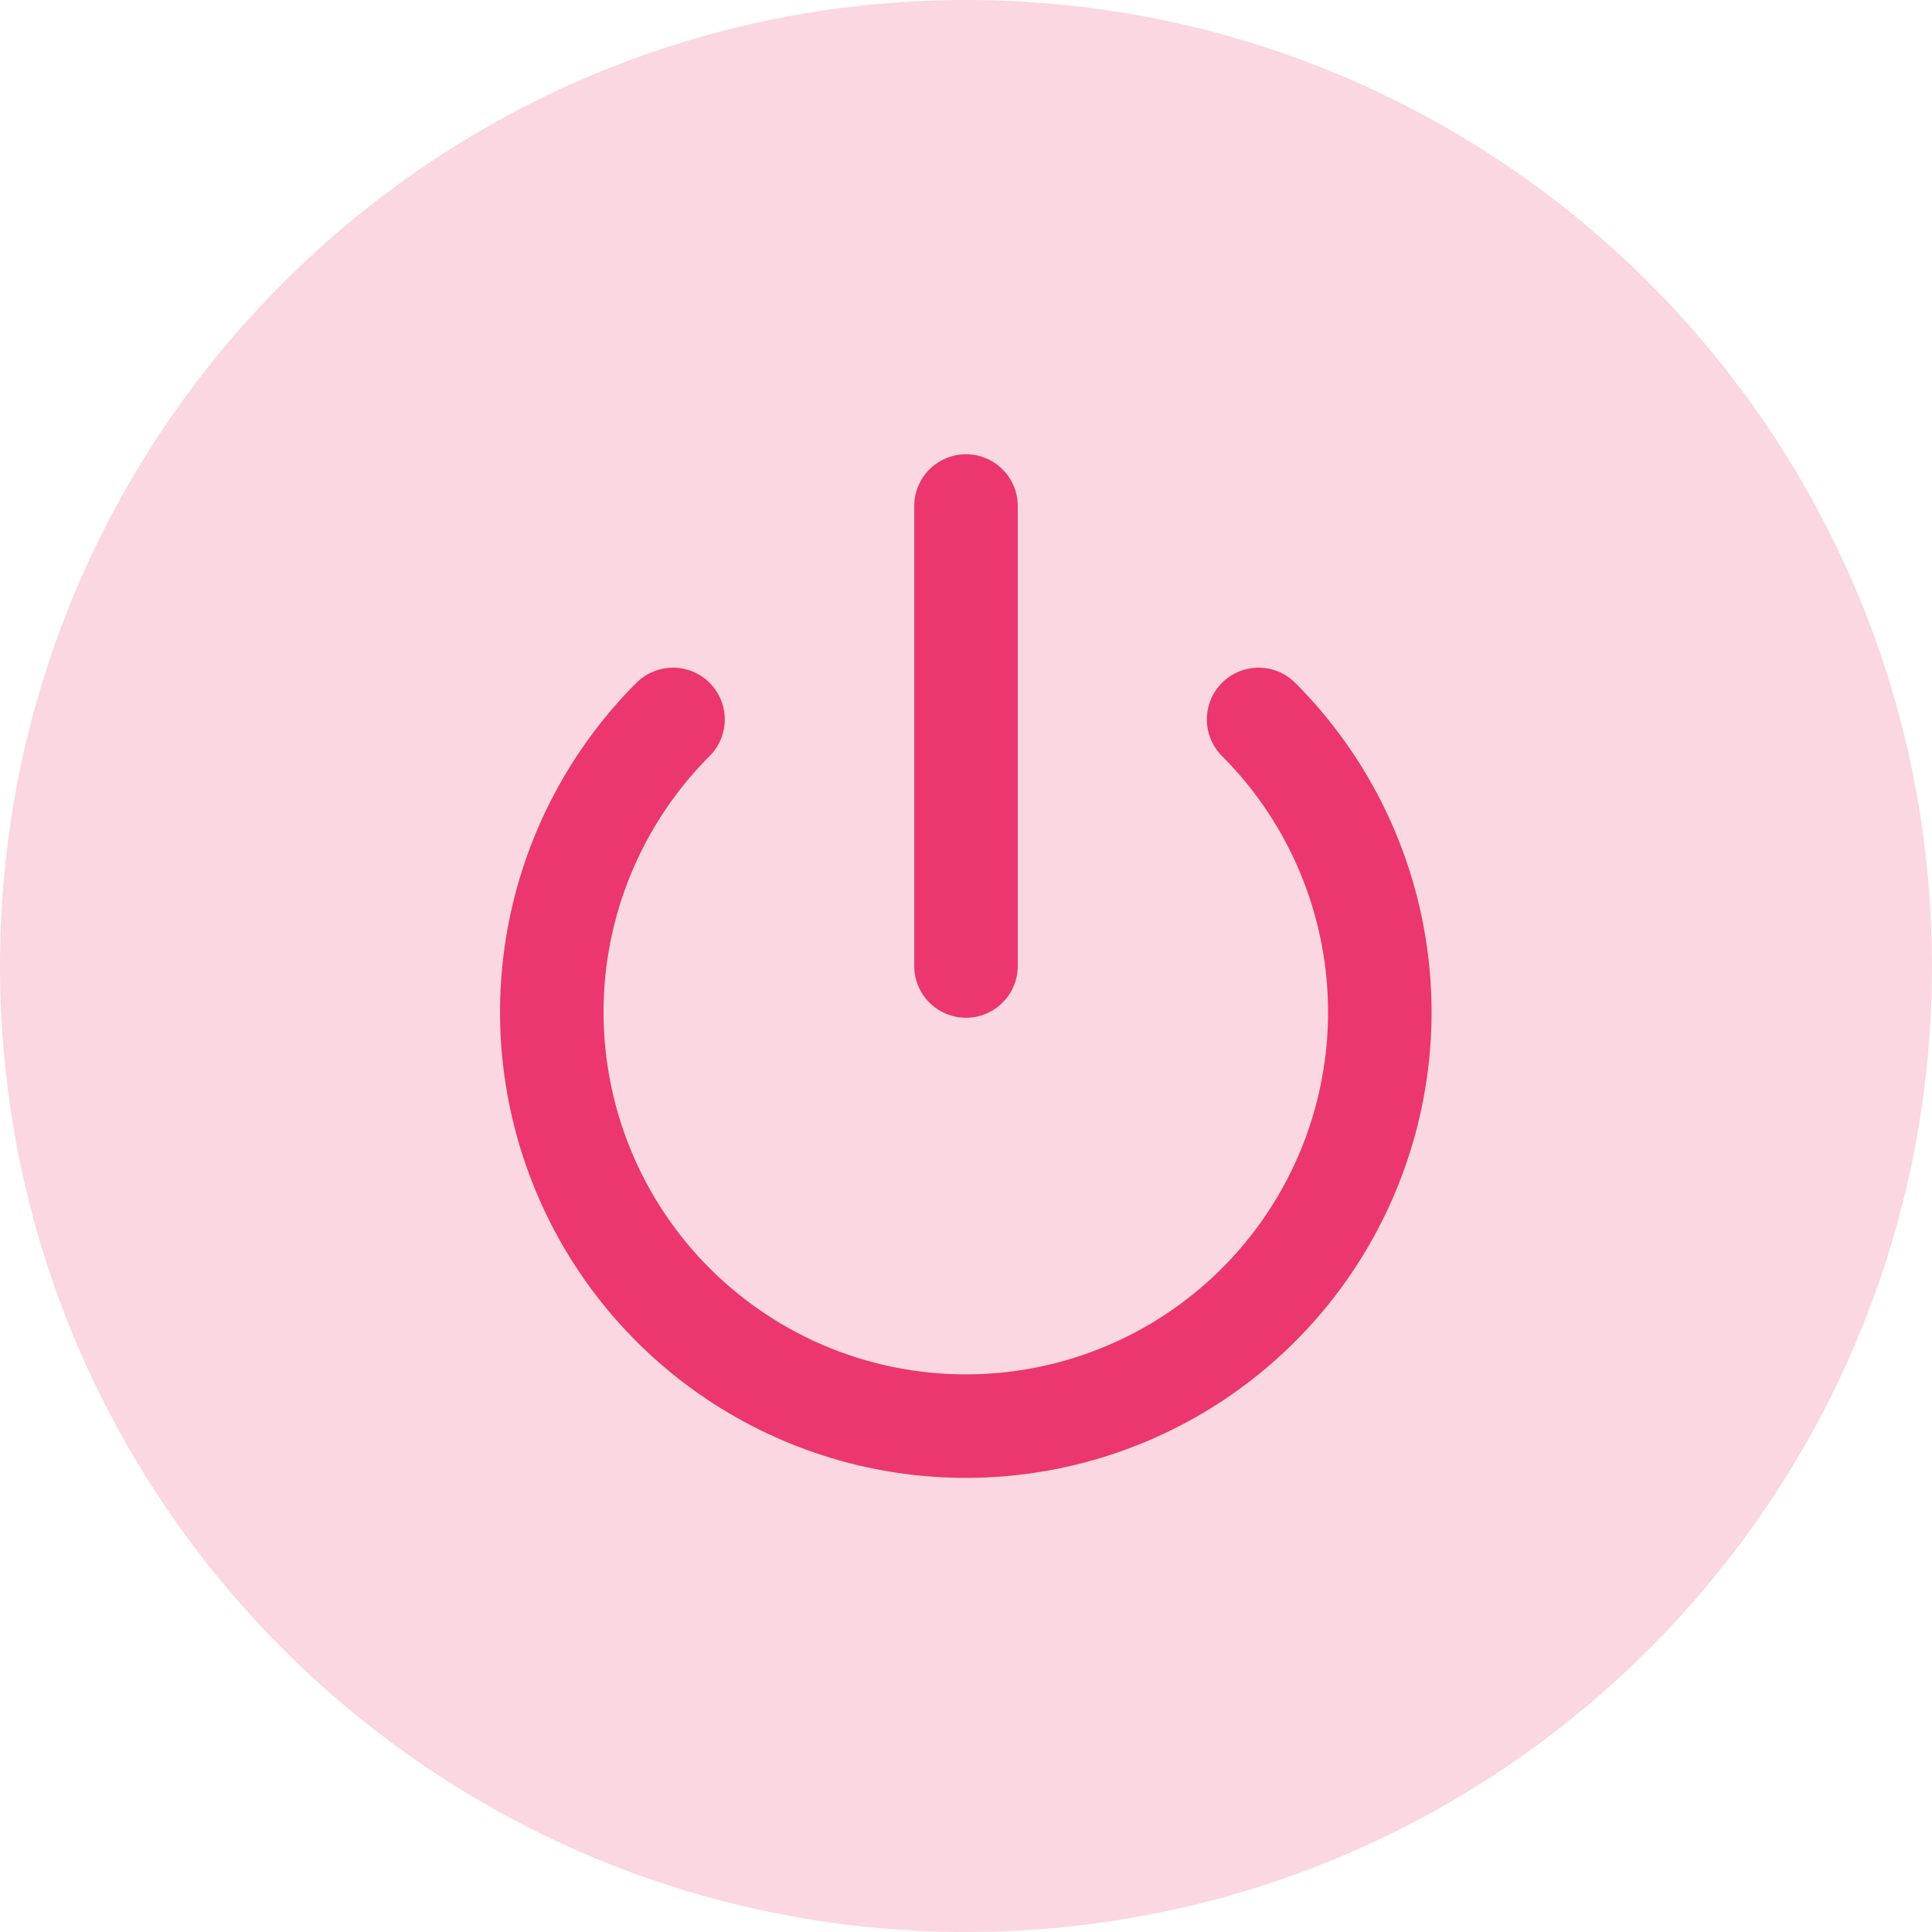
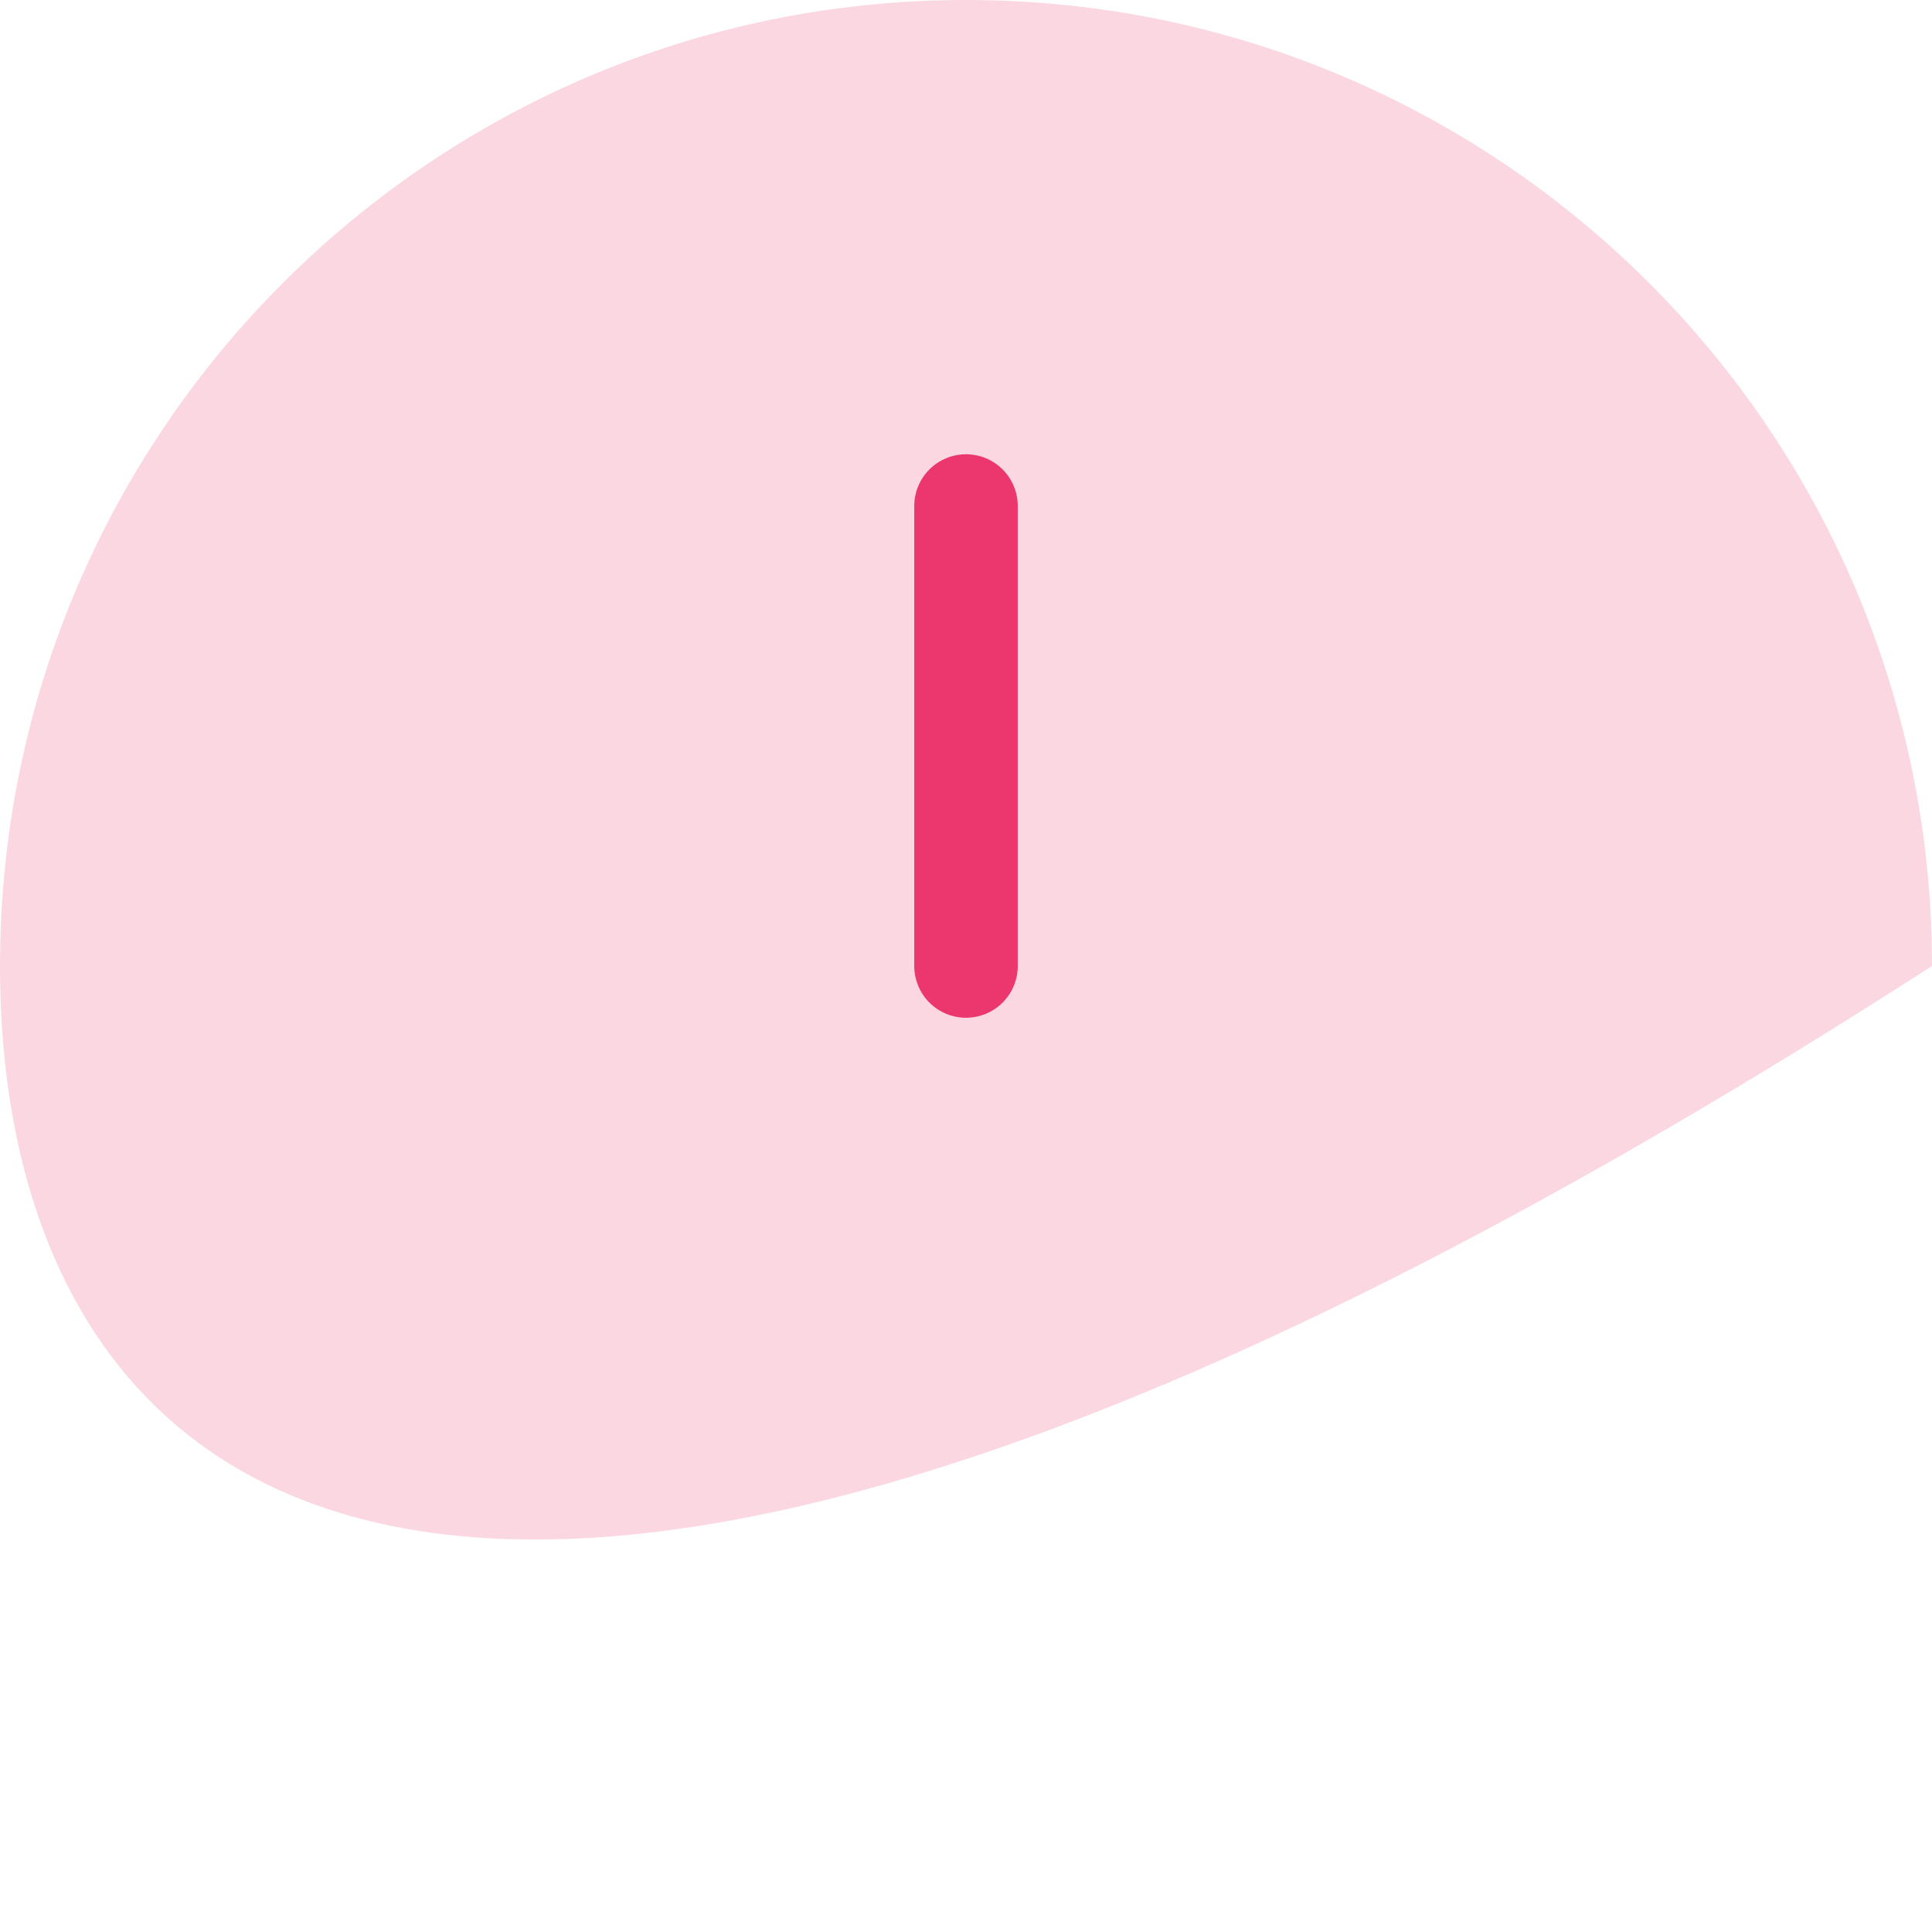
<svg xmlns="http://www.w3.org/2000/svg" width="56" height="56" viewBox="0 0 56 56" fill="none">
-   <path d="M0 28C0 12.536 12.536 0 28 0C43.464 0 56 12.536 56 28C56 43.464 43.464 56 28 56C12.536 56 0 43.464 0 28Z" fill="#FBD7E2" />
-   <path d="M36.481 20.853C38.159 22.532 39.301 24.67 39.764 26.998C40.227 29.325 39.989 31.738 39.08 33.93C38.172 36.123 36.634 37.997 34.661 39.315C32.687 40.634 30.367 41.337 27.994 41.337C25.621 41.337 23.301 40.634 21.328 39.315C19.354 37.997 17.816 36.123 16.908 33.93C16 31.738 15.762 29.325 16.224 26.998C16.687 24.67 17.83 22.532 19.508 20.853" stroke="#EB366E" stroke-width="3" stroke-linecap="round" stroke-linejoin="round" />
+   <path d="M0 28C0 12.536 12.536 0 28 0C43.464 0 56 12.536 56 28C12.536 56 0 43.464 0 28Z" fill="#FBD7E2" />
  <path d="M28 14.667V28" stroke="#EB366E" stroke-width="3" stroke-linecap="round" stroke-linejoin="round" />
</svg>